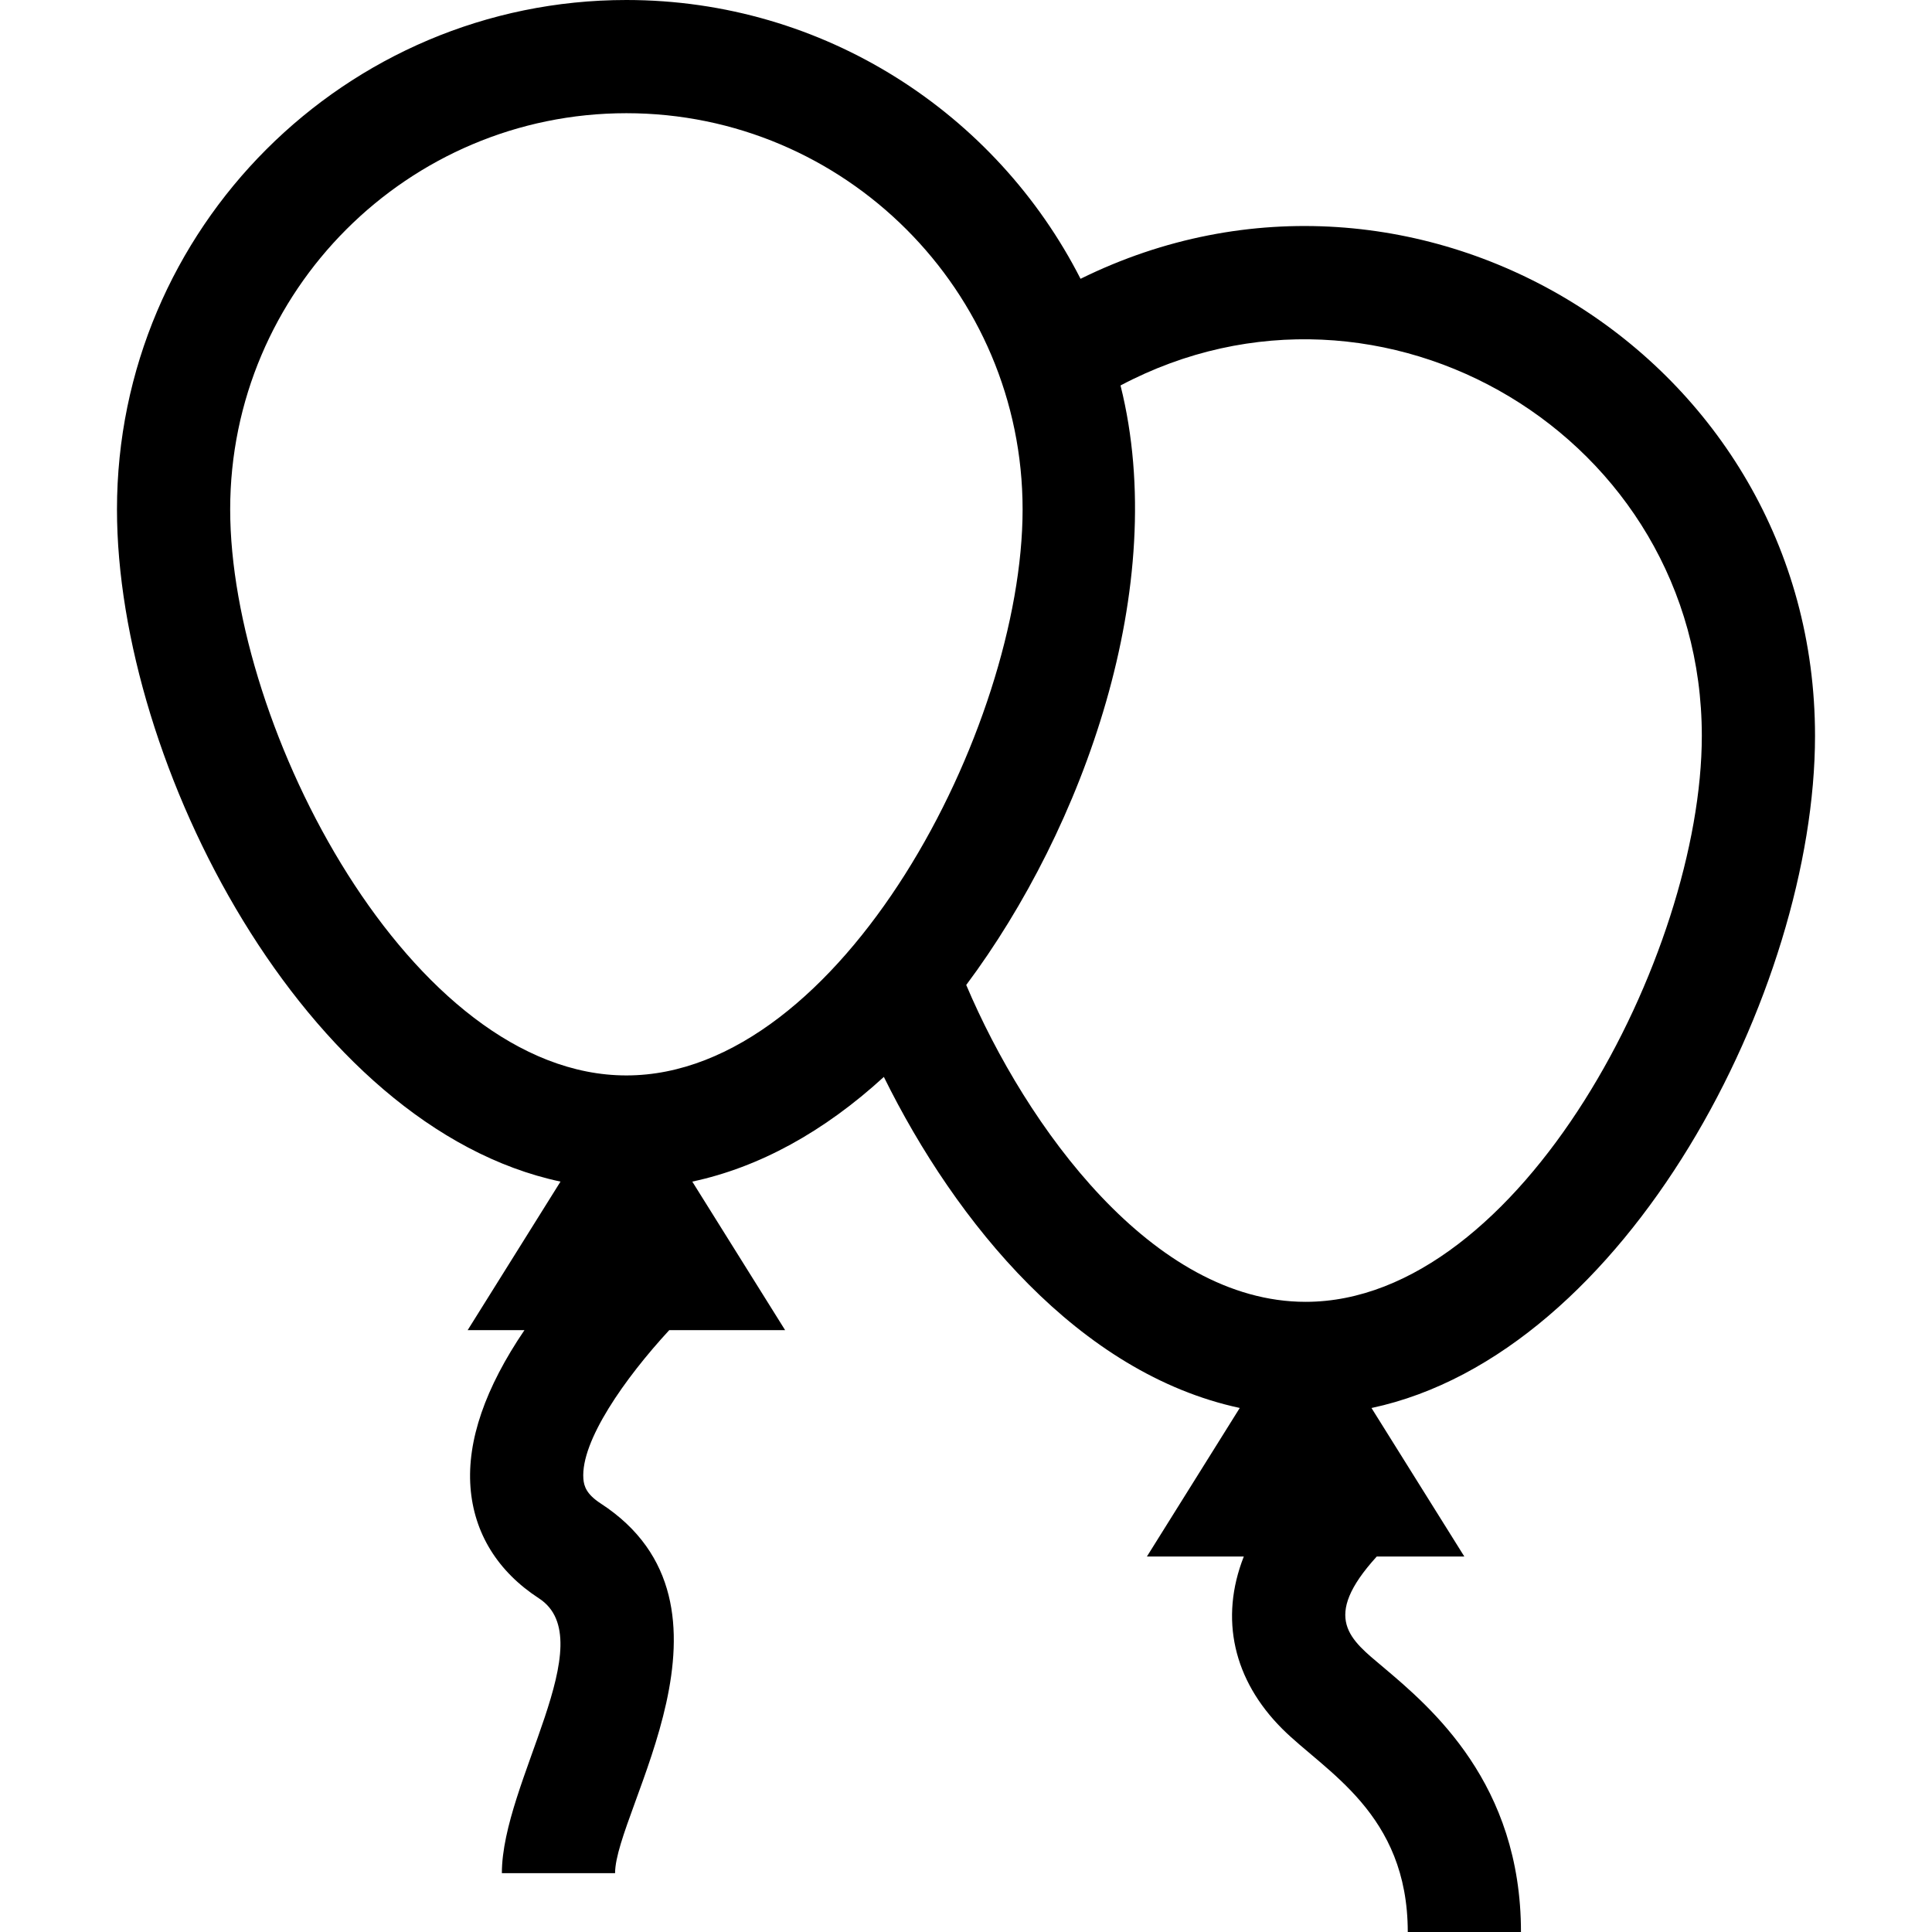
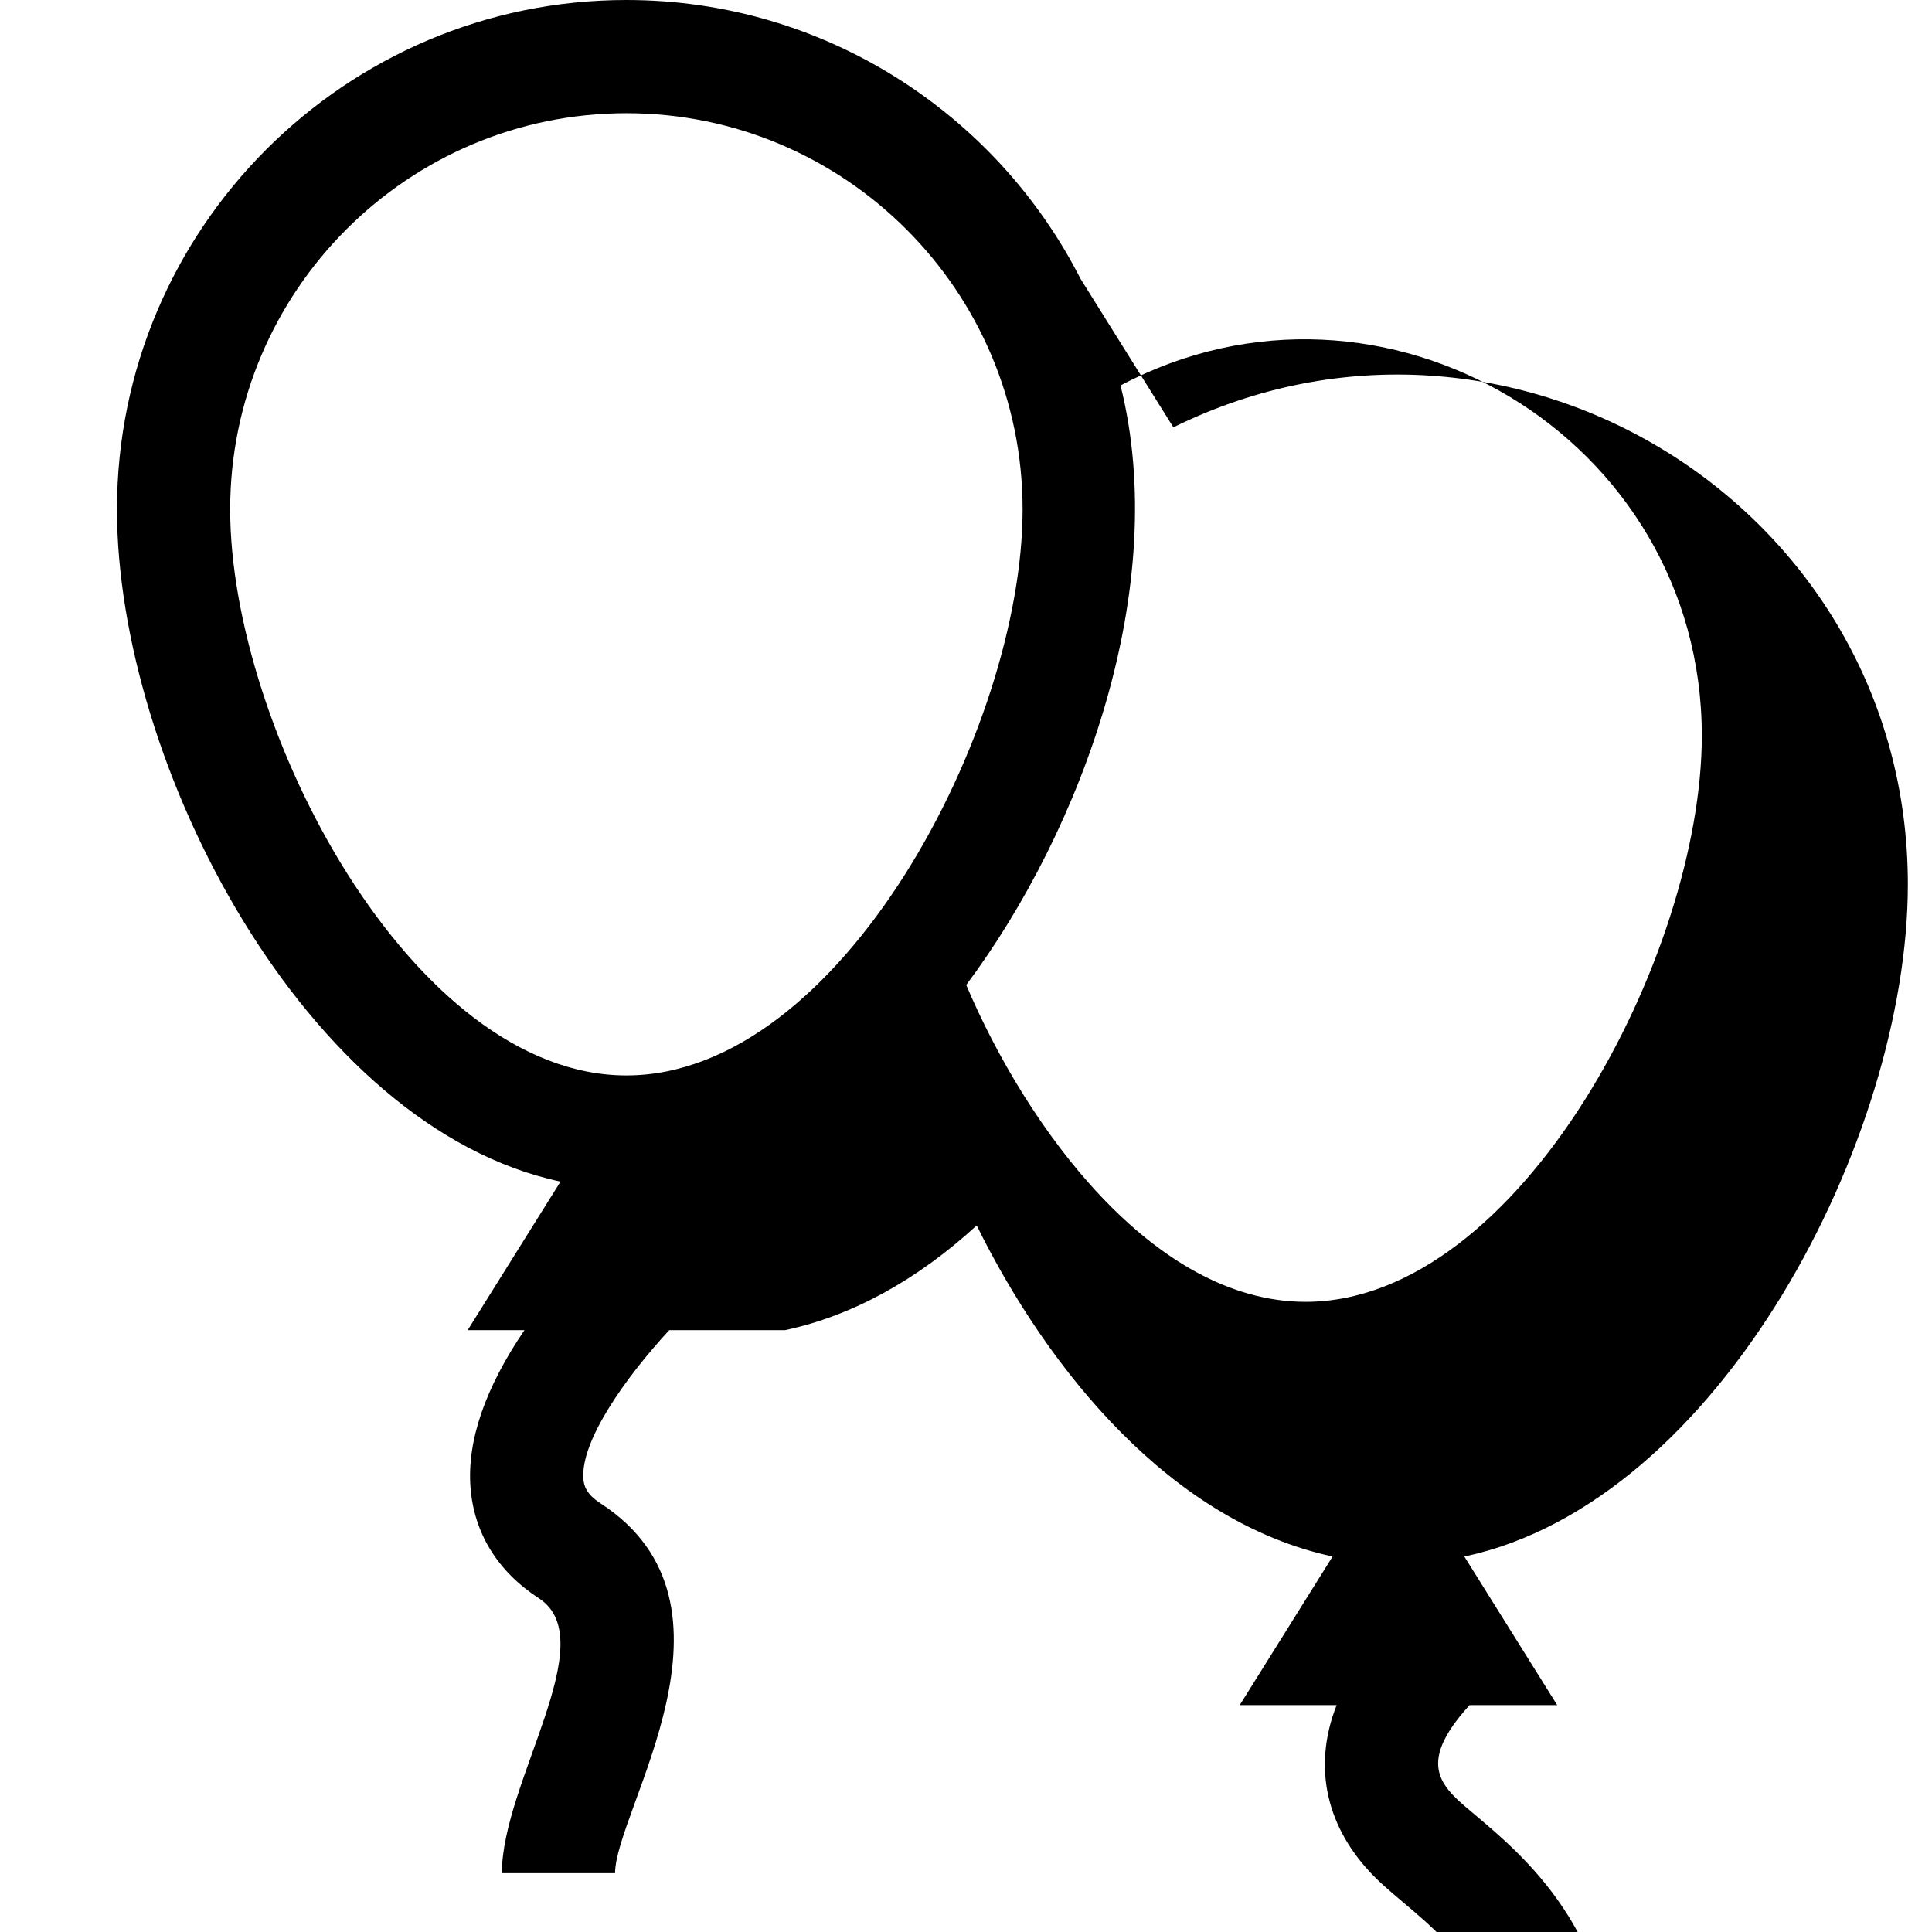
<svg xmlns="http://www.w3.org/2000/svg" id="Capa_1" enable-background="new 0 0 512 512" height="512" viewBox="0 0 512 512" width="512">
  <g>
-     <path d="m286.355 73.887c-22.336-43.812-67.898-73.887-120.355-73.887-74.439 0-135 60.561-135 135 0 67.504 49.949 163.761 117.54 178.135l-24.603 39.365h15.05c-10.406 15.319-15.226 29.287-14.305 41.618.907 12.146 7.181 22.333 18.144 29.459 17.14 11.14-9.825 48.776-9.825 72.831h30c0-16.533 37.45-71.16-3.825-97.984-3.773-2.453-4.429-4.589-4.576-6.531-.754-9.967 11.028-26.686 22.761-39.393h30.704l-24.604-39.365c17.686-3.762 34.883-13.191 50.77-27.743 19.106 38.74 51.758 78.6 94.317 87.731l-24.61 39.377h25.681c-6.488 16.493-2.721 32.748 10.164 45.632 11.363 11.364 33.29 22.401 33.29 53.868h30c0-39.394-23.792-59.46-36.574-70.24-8.598-7.247-16.55-12.889-1.649-29.26h23.216l-24.604-39.365c67.703-14.399 117.538-110.813 117.538-178.135 0-100.291-105.654-165.039-194.645-121.113zm-120.355 211.113c-56.947 0-105-92.135-105-150 0-57.897 47.103-105 105-105s105 47.103 105 105c0 57.865-48.053 150-105 150zm180 60c-40.477 0-74.015-46.4-89.939-83.973 30.982-41.48 54.229-105.709 40.889-158.877 69.407-36.759 154.05 13.67 154.05 92.85 0 57.865-48.053 150-105 150z" />
+     <path d="m286.355 73.887c-22.336-43.812-67.898-73.887-120.355-73.887-74.439 0-135 60.561-135 135 0 67.504 49.949 163.761 117.54 178.135l-24.603 39.365h15.05c-10.406 15.319-15.226 29.287-14.305 41.618.907 12.146 7.181 22.333 18.144 29.459 17.14 11.14-9.825 48.776-9.825 72.831h30c0-16.533 37.45-71.16-3.825-97.984-3.773-2.453-4.429-4.589-4.576-6.531-.754-9.967 11.028-26.686 22.761-39.393h30.704c17.686-3.762 34.883-13.191 50.77-27.743 19.106 38.74 51.758 78.6 94.317 87.731l-24.61 39.377h25.681c-6.488 16.493-2.721 32.748 10.164 45.632 11.363 11.364 33.29 22.401 33.29 53.868h30c0-39.394-23.792-59.46-36.574-70.24-8.598-7.247-16.55-12.889-1.649-29.26h23.216l-24.604-39.365c67.703-14.399 117.538-110.813 117.538-178.135 0-100.291-105.654-165.039-194.645-121.113zm-120.355 211.113c-56.947 0-105-92.135-105-150 0-57.897 47.103-105 105-105s105 47.103 105 105c0 57.865-48.053 150-105 150zm180 60c-40.477 0-74.015-46.4-89.939-83.973 30.982-41.48 54.229-105.709 40.889-158.877 69.407-36.759 154.05 13.67 154.05 92.85 0 57.865-48.053 150-105 150z" />
  </g>
</svg>